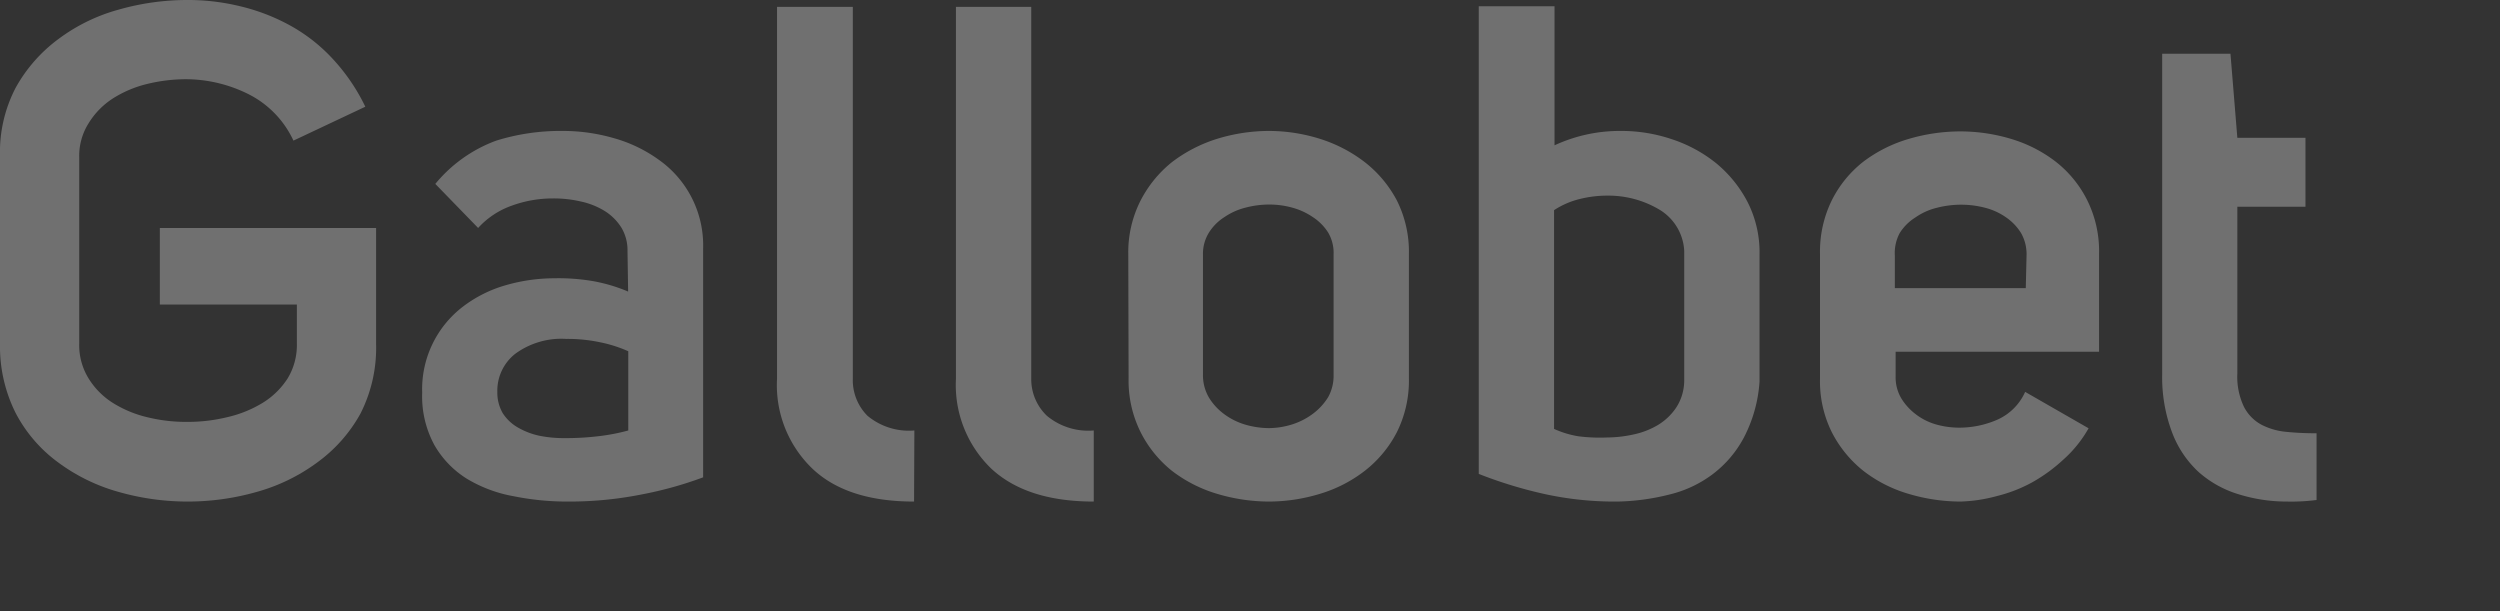
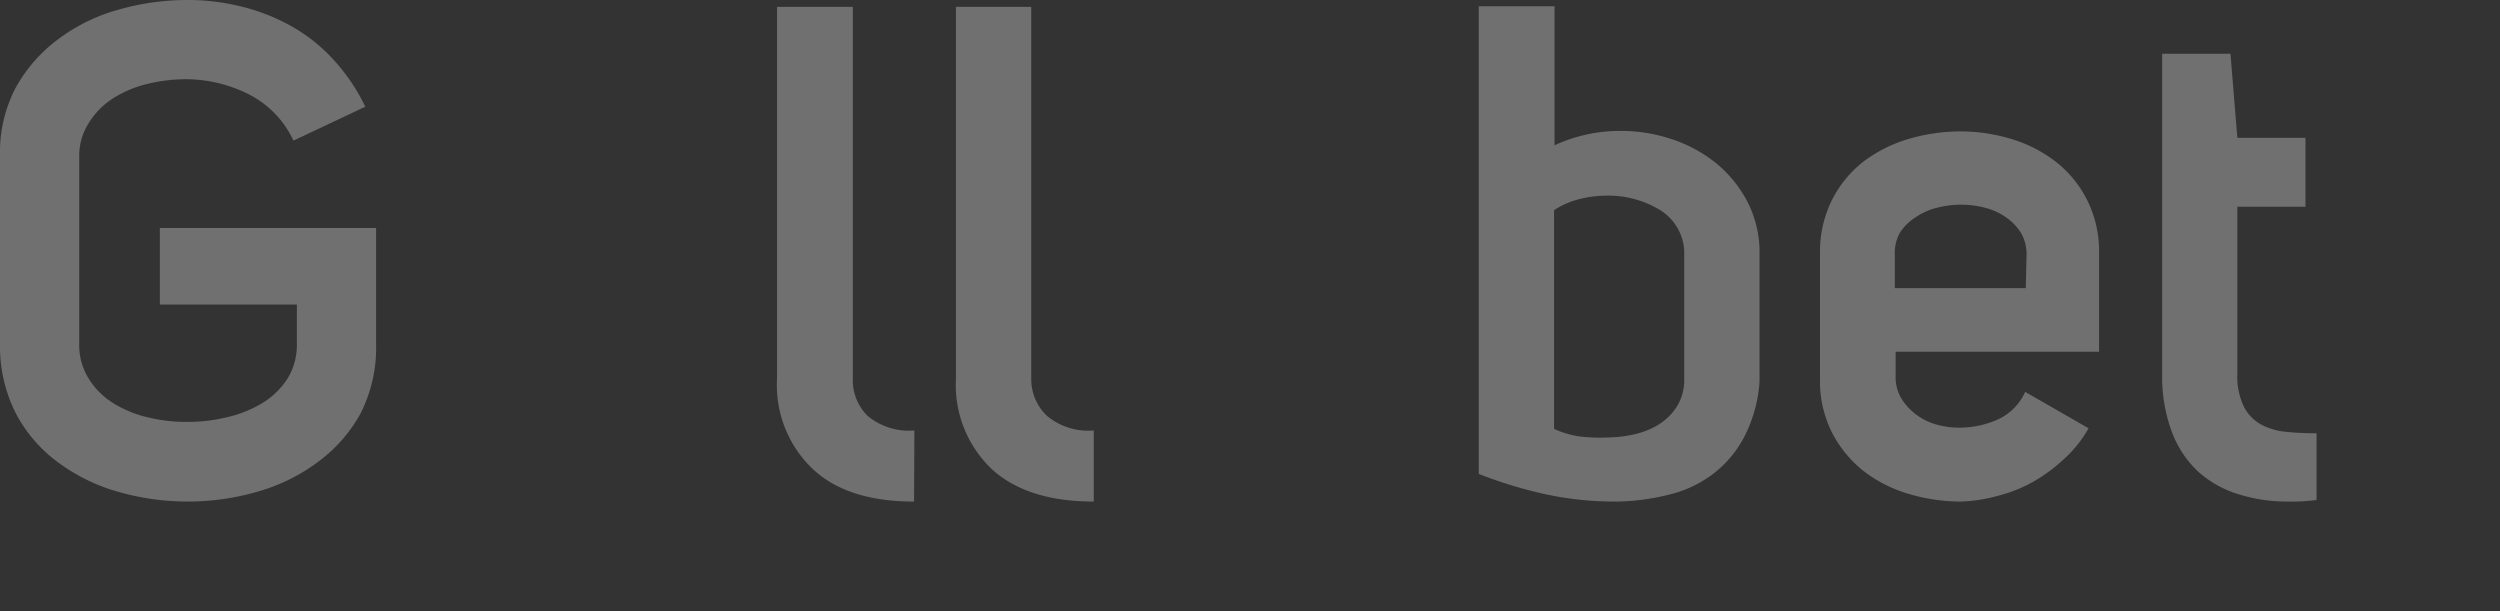
<svg xmlns="http://www.w3.org/2000/svg" width="160" height="39.11">
  <rect width="100%" height="100%" fill="#333333" stroke="none" />
  <defs>
    <style>.cls-1{opacity:0.3;}.cls-2{fill:#fff;}</style>
  </defs>
  <title>Recurso 2</title>
  <g>
    <title>background</title>
-     <rect fill="none" id="canvas_background" height="41.11" width="162" y="-1" x="-1" />
  </g>
  <g>
    <title>Layer 1</title>
    <g id="Capa_2">
      <g id="capa">
        <g id="svg_1" class="cls-1">
          <path id="svg_2" d="m0,10a8.93,8.93 0 0 1 1,-4.38a9.74,9.74 0 0 1 2.75,-3.13a11.5,11.5 0 0 1 3.83,-1.87a16,16 0 0 1 4.42,-0.62a14.06,14.06 0 0 1 3.37,0.4a12.74,12.74 0 0 1 3.16,1.21a10.8,10.8 0 0 1 2.73,2.12a12.38,12.38 0 0 1 2.12,3.1l-4.6,2.17a6.28,6.28 0 0 0 -2.93,-3a9,9 0 0 0 -3.95,-0.93a10.58,10.58 0 0 0 -2.51,0.31a7.28,7.28 0 0 0 -2.18,0.93a5,5 0 0 0 -1.54,1.58a3.9,3.9 0 0 0 -0.6,2.16l0,11.95a4.05,4.05 0 0 0 0.6,2.22a4.87,4.87 0 0 0 1.56,1.57a7.32,7.32 0 0 0 2.23,0.92a10.31,10.31 0 0 0 2.54,0.29a10.59,10.59 0 0 0 2.58,-0.31a7.55,7.55 0 0 0 2.25,-0.92a5,5 0 0 0 1.59,-1.57a4.13,4.13 0 0 0 0.58,-2.2l0,-2.51l-8.77,0l0,-4.9l13.84,0l0,7.41a9.28,9.28 0 0 1 -1,4.47a9.56,9.56 0 0 1 -2.77,3.13a11.86,11.86 0 0 1 -3.86,1.88a16.14,16.14 0 0 1 -8.86,0a11.81,11.81 0 0 1 -3.85,-1.88a9.18,9.18 0 0 1 -2.73,-3.17a9.51,9.51 0 0 1 -1,-4.43l0,-12z" class="cls-2" />
-           <path id="svg_3" d="m40.16,16.05a2.8,2.8 0 0 0 -0.39,-1.48a3.35,3.35 0 0 0 -1.06,-1.06a4.8,4.8 0 0 0 -1.52,-0.61a7.56,7.56 0 0 0 -1.79,-0.2a7.64,7.64 0 0 0 -2.64,0.46a5.28,5.28 0 0 0 -2.16,1.43l-2.74,-2.82a9.12,9.12 0 0 1 3.9,-2.77a13.85,13.85 0 0 1 4.24,-0.62a11.71,11.71 0 0 1 3.28,0.46a9.11,9.11 0 0 1 2.89,1.39a6.7,6.7 0 0 1 2.83,5.69l0,14.63a24.21,24.21 0 0 1 -3.86,1.08a23.7,23.7 0 0 1 -4.78,0.47a17.26,17.26 0 0 1 -3.48,-0.34a8.8,8.8 0 0 1 -3,-1.12a6.15,6.15 0 0 1 -2.07,-2.14a6.52,6.52 0 0 1 -0.79,-3.37a6.65,6.65 0 0 1 2.64,-5.53a8.25,8.25 0 0 1 2.72,-1.35a11.22,11.22 0 0 1 3.1,-0.44a13,13 0 0 1 2.52,0.19a10.46,10.46 0 0 1 2.2,0.66l-0.04,-2.61zm-3.92,5.64a5,5 0 0 0 -3.26,0.95a3,3 0 0 0 -1.15,2.45a2.6,2.6 0 0 0 0.35,1.36a2.82,2.82 0 0 0 1,0.93a4.73,4.73 0 0 0 1.35,0.51a7.92,7.92 0 0 0 1.58,0.15a17.71,17.71 0 0 0 2.25,-0.13a12.66,12.66 0 0 0 1.85,-0.36l0,-5.07a8.67,8.67 0 0 0 -1.78,-0.57a10.09,10.09 0 0 0 -2.19,-0.22z" class="cls-2" />
          <path id="svg_4" d="m58.5,32.1q-4.28,0 -6.5,-2.1a7.4,7.4 0 0 1 -2.27,-5.75l0,-23.81l4.85,0l0,23.81a3.22,3.22 0 0 0 0.94,2.36a4.14,4.14 0 0 0 3,0.94l-0.02,4.55z" class="cls-2" />
          <path id="svg_5" d="m70,32.1q-4.28,0 -6.55,-2.1a7.43,7.43 0 0 1 -2.27,-5.75l0,-23.81l4.82,0l0,23.81a3.23,3.23 0 0 0 1,2.36a4.14,4.14 0 0 0 3,0.94l0,4.55z" class="cls-2" />
-           <path id="svg_6" d="m72.21,16.27a7.31,7.31 0 0 1 0.79,-3.44a7.61,7.61 0 0 1 2,-2.45a9.35,9.35 0 0 1 2.91,-1.5a11.35,11.35 0 0 1 3.31,-0.5a10.94,10.94 0 0 1 3.24,0.5a9.24,9.24 0 0 1 2.89,1.5a7.61,7.61 0 0 1 2.05,2.45a7.31,7.31 0 0 1 0.77,3.44l0,7.93a7.39,7.39 0 0 1 -0.77,3.46a7.48,7.48 0 0 1 -2.05,2.47a8.8,8.8 0 0 1 -2.89,1.48a11.27,11.27 0 0 1 -3.24,0.49a11.69,11.69 0 0 1 -3.31,-0.49a8.9,8.9 0 0 1 -2.91,-1.48a7.48,7.48 0 0 1 -2,-2.47a7.39,7.39 0 0 1 -0.77,-3.46l-0.02,-7.93zm9,-3.18a6,6 0 0 0 -1.5,0.2a4.19,4.19 0 0 0 -1.34,0.6a3.16,3.16 0 0 0 -1,1a2.56,2.56 0 0 0 -0.38,1.39l0,7.72a2.82,2.82 0 0 0 0.38,1.44a3.7,3.7 0 0 0 1,1.08a4.3,4.3 0 0 0 1.34,0.66a5.56,5.56 0 0 0 1.5,0.22a5.12,5.12 0 0 0 1.43,-0.22a4.47,4.47 0 0 0 1.36,-0.68a3.85,3.85 0 0 0 1,-1.08a2.81,2.81 0 0 0 0.35,-1.42l0,-7.73a2.56,2.56 0 0 0 -0.35,-1.39a3.27,3.27 0 0 0 -1,-1a4.34,4.34 0 0 0 -1.33,-0.6a5.48,5.48 0 0 0 -1.42,-0.19l-0.04,0z" class="cls-2" />
          <path id="svg_7" d="m103.73,8.38a10.09,10.09 0 0 1 3.27,0.53a9,9 0 0 1 2.84,1.54a8,8 0 0 1 2,2.47a7.08,7.08 0 0 1 0.77,3.35l0,8.15a9,9 0 0 1 -1,3.58a7.11,7.11 0 0 1 -2,2.35a7.53,7.53 0 0 1 -2.77,1.3a14.67,14.67 0 0 1 -3.29,0.45l-0.35,0a21,21 0 0 1 -4.2,-0.45a28,28 0 0 1 -4.36,-1.32l0,-29.93l4.85,0l0,8.9a9.93,9.93 0 0 1 4.24,-0.92zm-0.92,19.62a8.12,8.12 0 0 0 1.76,-0.2a5.1,5.1 0 0 0 1.57,-0.62a3.73,3.73 0 0 0 1.14,-1.1a3.19,3.19 0 0 0 0.51,-1.7l0,-8.33a3.27,3.27 0 0 0 -1.65,-2.67a6.38,6.38 0 0 0 -3.24,-0.86a7.29,7.29 0 0 0 -1.81,0.22a5.28,5.28 0 0 0 -1.63,0.71l0,14a6.21,6.21 0 0 0 1.54,0.47a10.78,10.78 0 0 0 1.81,0.08z" class="cls-2" />
          <path id="svg_8" d="m125.47,32.1a11.69,11.69 0 0 1 -3.31,-0.49a8.7,8.7 0 0 1 -2.91,-1.48a7.57,7.57 0 0 1 -2,-2.44a7.31,7.31 0 0 1 -0.77,-3.44l0,-8a7.45,7.45 0 0 1 0.77,-3.46a7.27,7.27 0 0 1 2,-2.44a9,9 0 0 1 2.91,-1.46a11.68,11.68 0 0 1 3.31,-0.48a11.25,11.25 0 0 1 3.24,0.48a8.79,8.79 0 0 1 2.86,1.46a7.22,7.22 0 0 1 2,2.44a7.32,7.32 0 0 1 0.77,3.46l0,6.26l-13.02,0l0,1.59a2.64,2.64 0 0 0 0.36,1.39a3.71,3.71 0 0 0 0.9,1a3.88,3.88 0 0 0 1.28,0.66a5.42,5.42 0 0 0 1.52,0.22a6.08,6.08 0 0 0 2.45,-0.51a3.51,3.51 0 0 0 1.78,-1.78l4.06,2.33a7.82,7.82 0 0 1 -1.61,2a10.53,10.53 0 0 1 -2,1.46a9.37,9.37 0 0 1 -2.27,0.88a9.84,9.84 0 0 1 -2.32,0.35zm4.23,-15.79a2.73,2.73 0 0 0 -0.35,-1.39a3.37,3.37 0 0 0 -0.95,-1a4.11,4.11 0 0 0 -1.34,-0.62a6.16,6.16 0 0 0 -1.55,-0.2a6.3,6.3 0 0 0 -1.56,0.2a4.08,4.08 0 0 0 -1.37,0.62a3.15,3.15 0 0 0 -1,1a2.7,2.7 0 0 0 -0.31,1.45l0,2.07l8.38,0l0.05,-2.13z" class="cls-2" />
          <path id="svg_9" d="m146.41,32.1a10.39,10.39 0 0 1 -3.15,-0.47a6.83,6.83 0 0 1 -2.58,-1.45a6.61,6.61 0 0 1 -1.68,-2.54a10,10 0 0 1 -0.62,-3.7l0,-20.5l4.37,0l0.44,5.38l4.36,0l0,4.41l-4.36,0l0,10.67a4.47,4.47 0 0 0 0.42,2.13a2.71,2.71 0 0 0 1.12,1.15a4.32,4.32 0 0 0 1.61,0.46q0.9,0.09 1.92,0.09l0,4.27a12.58,12.58 0 0 1 -1.85,0.1z" class="cls-2" />
        </g>
      </g>
    </g>
  </g>
</svg>